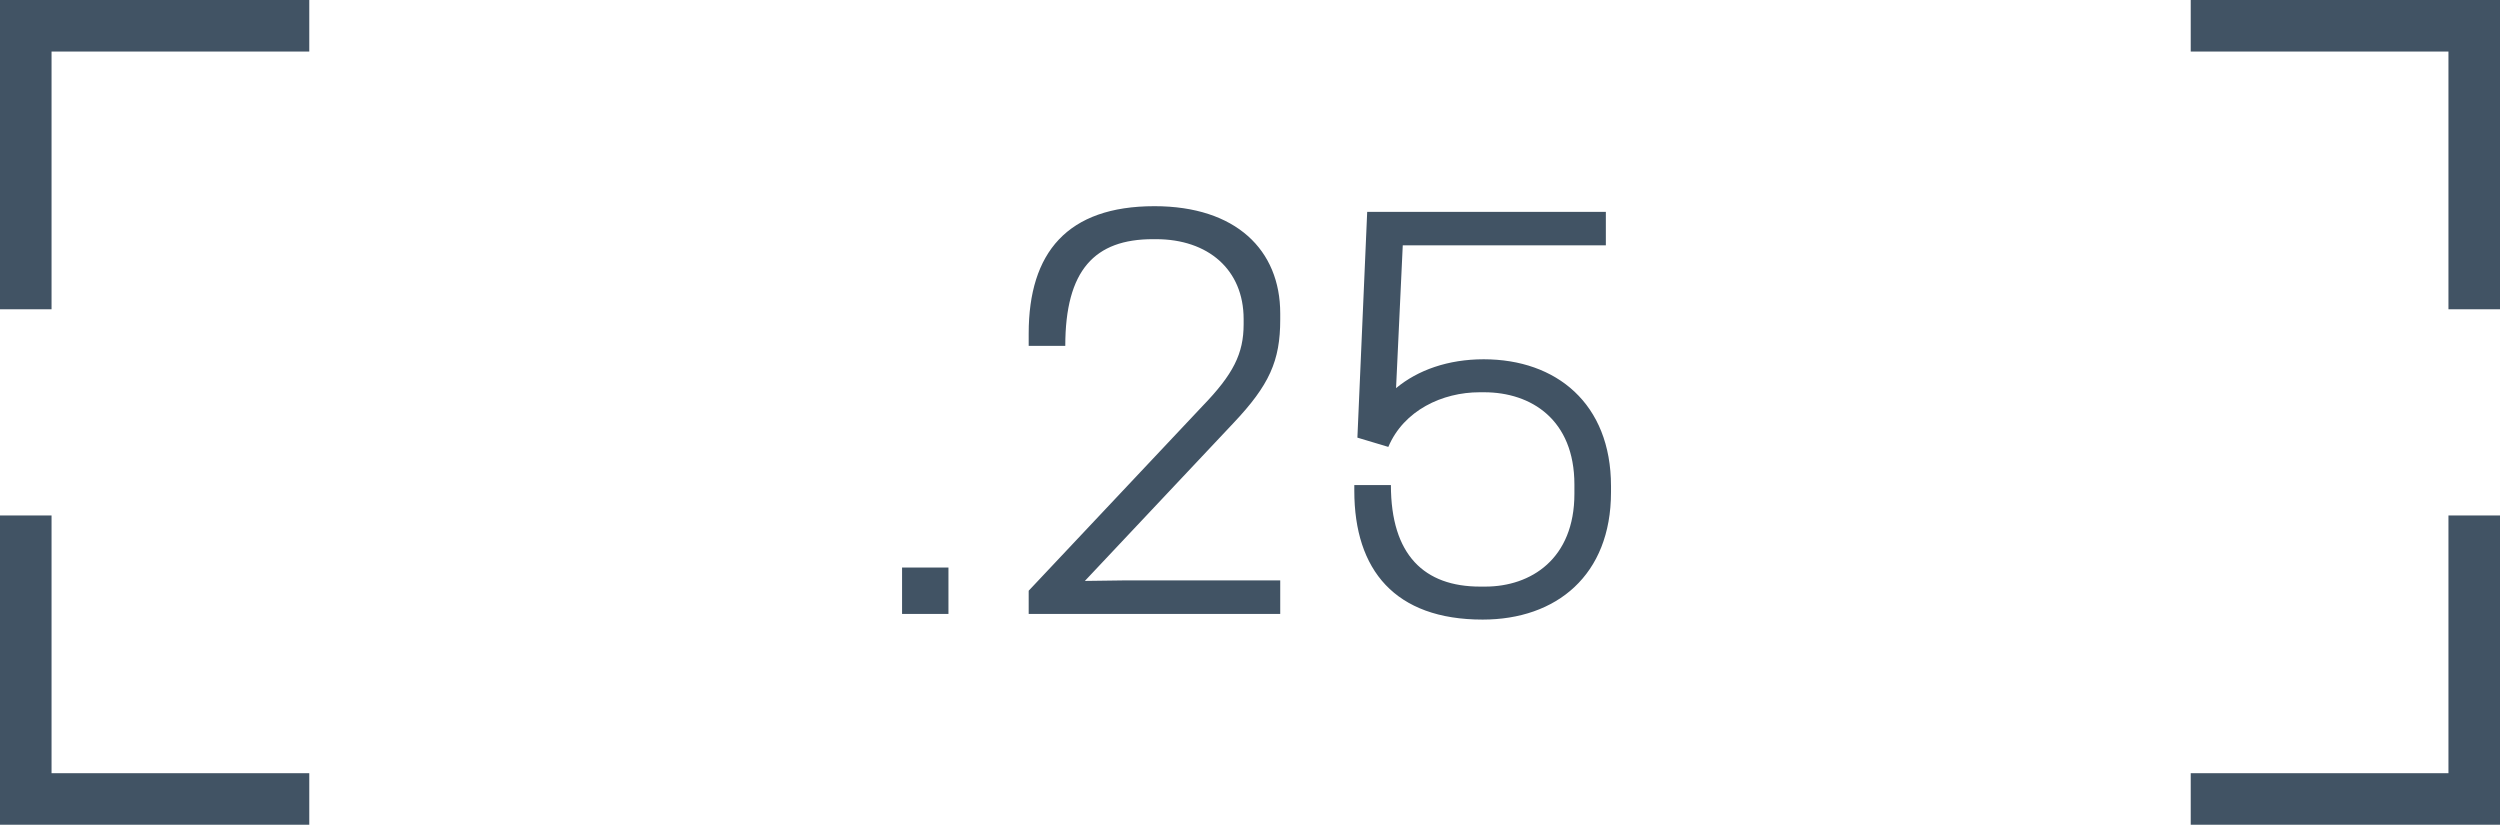
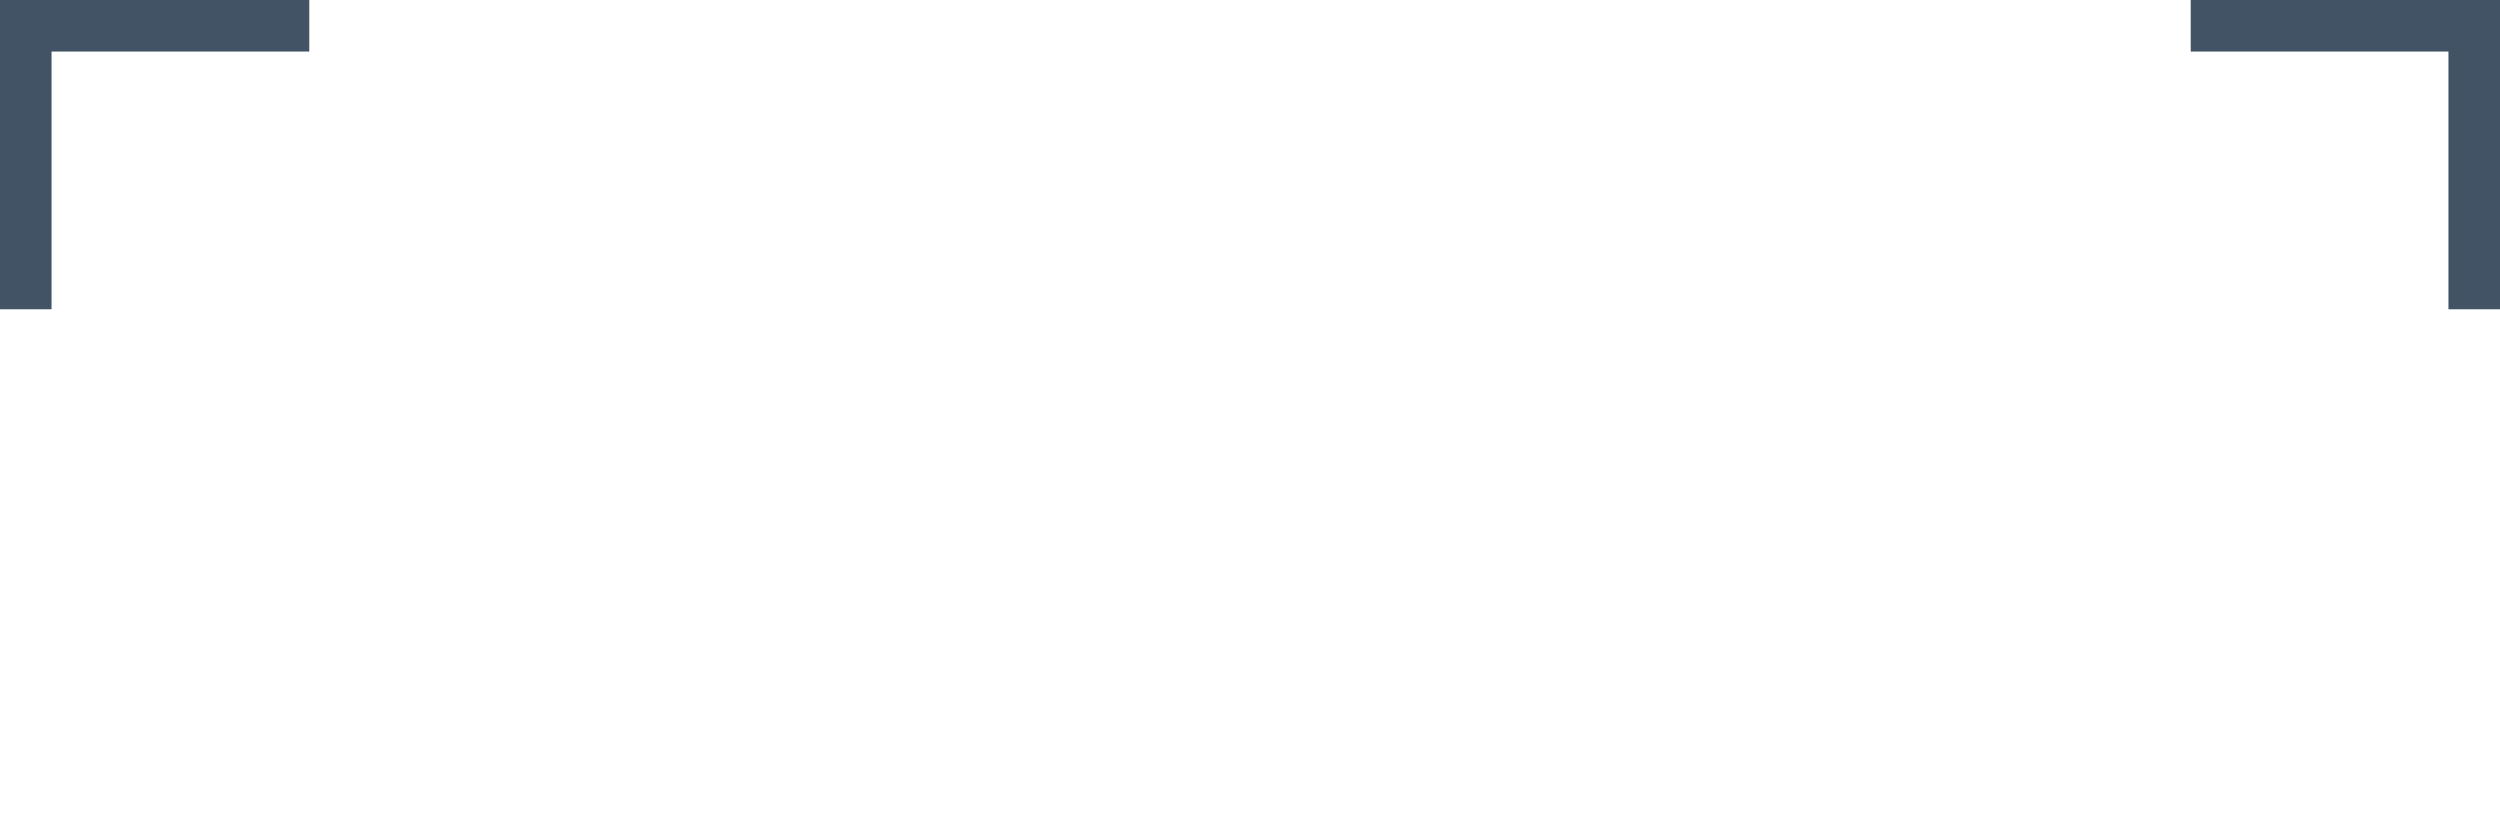
<svg xmlns="http://www.w3.org/2000/svg" width="97px" height="32px" viewBox="0 0 97 32">
  <title>calibre copy 12</title>
  <g id="BLINDAJE" stroke="none" stroke-width="1" fill="none" fill-rule="evenodd">
    <g id="calibre-copy-12" transform="translate(1, 1)">
      <g id="Group" stroke="#415364" stroke-width="2">
        <polyline id="Path-2" points="11 0 0 0 0 11" />
-         <polyline id="Path-2-Copy-2" transform="translate(5.5, 24.5) scale(1, -1) translate(-5.5, -24.5) " points="11 19 0 19 0 30" />
        <polyline id="Path-2-Copy" transform="translate(89.5, 5.5) scale(-1, 1) translate(-89.5, -5.5) " points="95 0 84 0 84 11" />
-         <polyline id="Path-2-Copy-3" transform="translate(89.5, 24.5) scale(-1, -1) translate(-89.5, -24.5) " points="95 19 84 19 84 30" />
      </g>
-       <path d="M35.8,22.82 L35.8,21.02 L34,21.02 L34,22.82 L35.8,22.82 Z M48.673,22.82 L48.673,21.52 L42.593,21.52 L41.093,21.54 L46.853,15.42 C48.253,13.94 48.673,13 48.673,11.4 L48.673,11.16 C48.673,8.7 46.953,7 43.793,7 C40.413,7 38.913,8.8 38.913,11.94 L38.913,12.42 L40.333,12.42 C40.333,9.48 41.473,8.28 43.733,8.28 L43.853,8.28 C45.873,8.28 47.253,9.46 47.253,11.38 L47.253,11.58 C47.253,12.72 46.853,13.52 45.653,14.76 L38.913,21.92 L38.913,22.82 L48.673,22.82 Z M56.527,23.04 C59.387,23.04 61.507,21.32 61.507,18.1 L61.507,17.86 C61.507,14.66 59.387,12.94 56.567,12.94 C55.187,12.94 54.007,13.36 53.167,14.06 L53.427,8.52 L61.307,8.52 L61.307,7.22 L52.047,7.22 L51.667,15.98 L52.867,16.34 C53.467,14.92 54.967,14.22 56.407,14.22 L56.587,14.22 C58.407,14.22 60.087,15.28 60.087,17.8 L60.087,18.16 C60.087,20.68 58.407,21.76 56.627,21.76 L56.427,21.76 C54.267,21.76 52.967,20.54 52.967,17.82 L51.547,17.82 L51.547,18.04 C51.547,21.12 53.127,23.04 56.527,23.04 Z" id=".25" fill="#415364" fill-rule="nonzero" />
    </g>
  </g>
</svg>